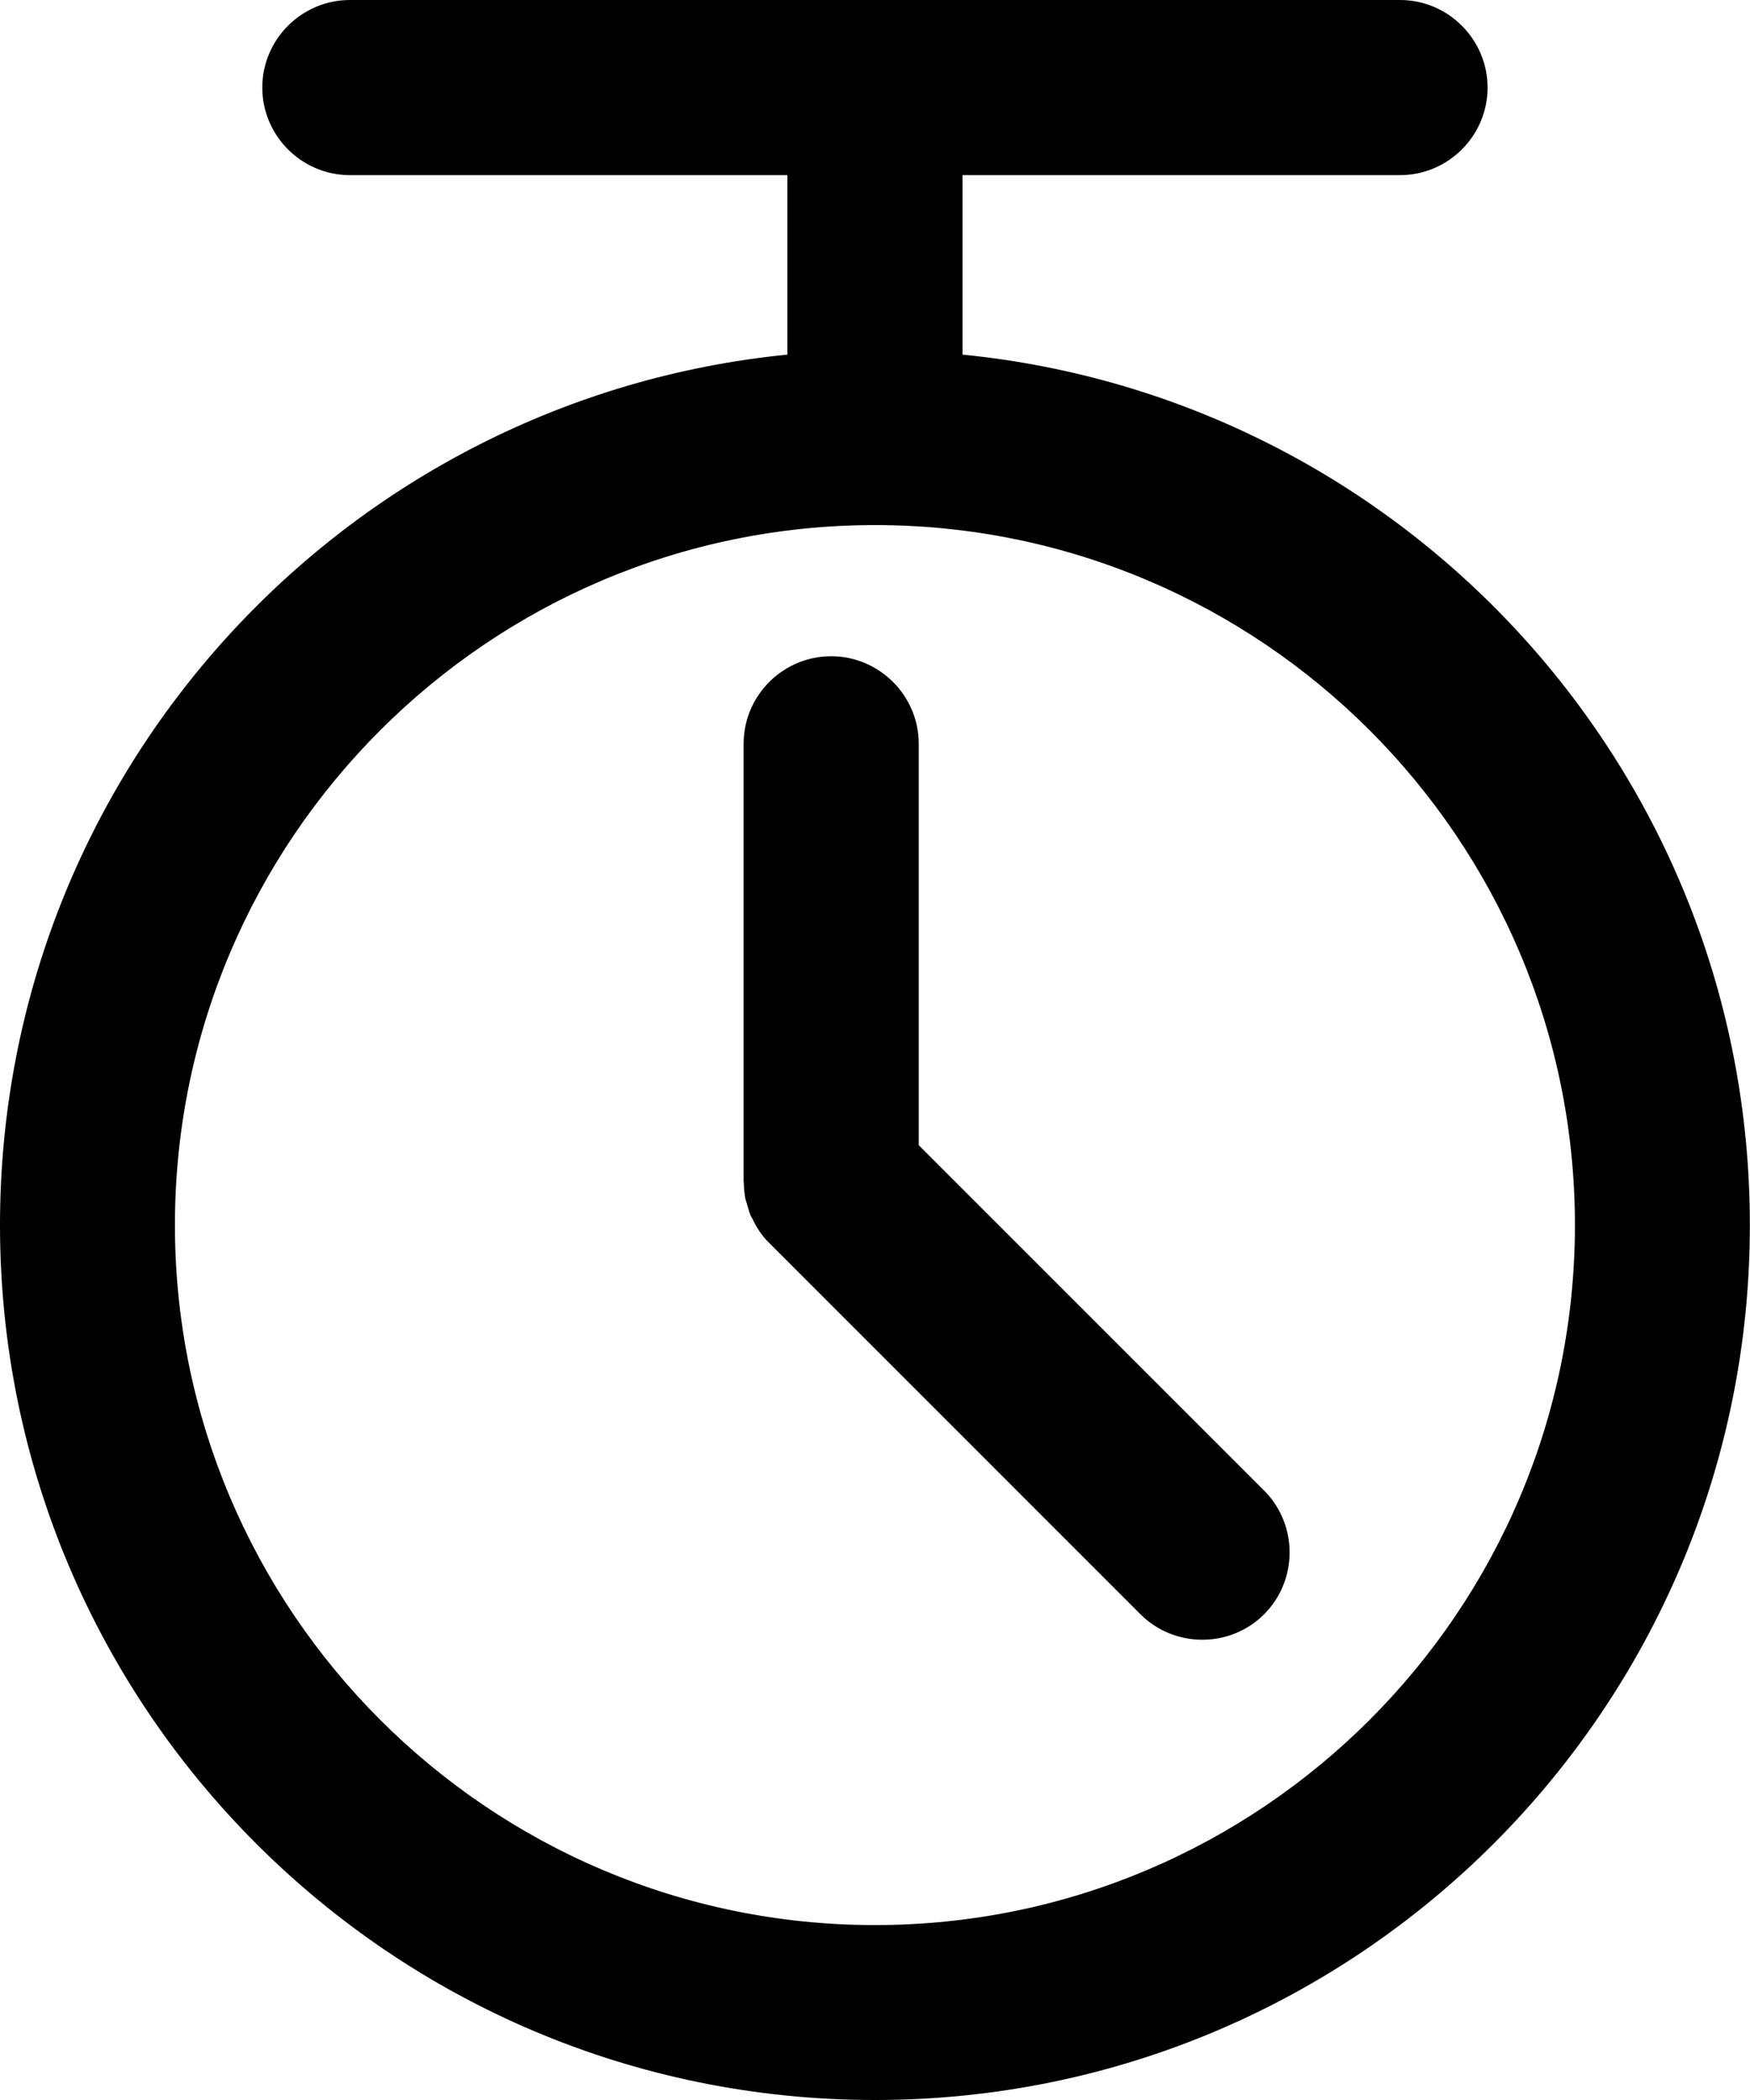
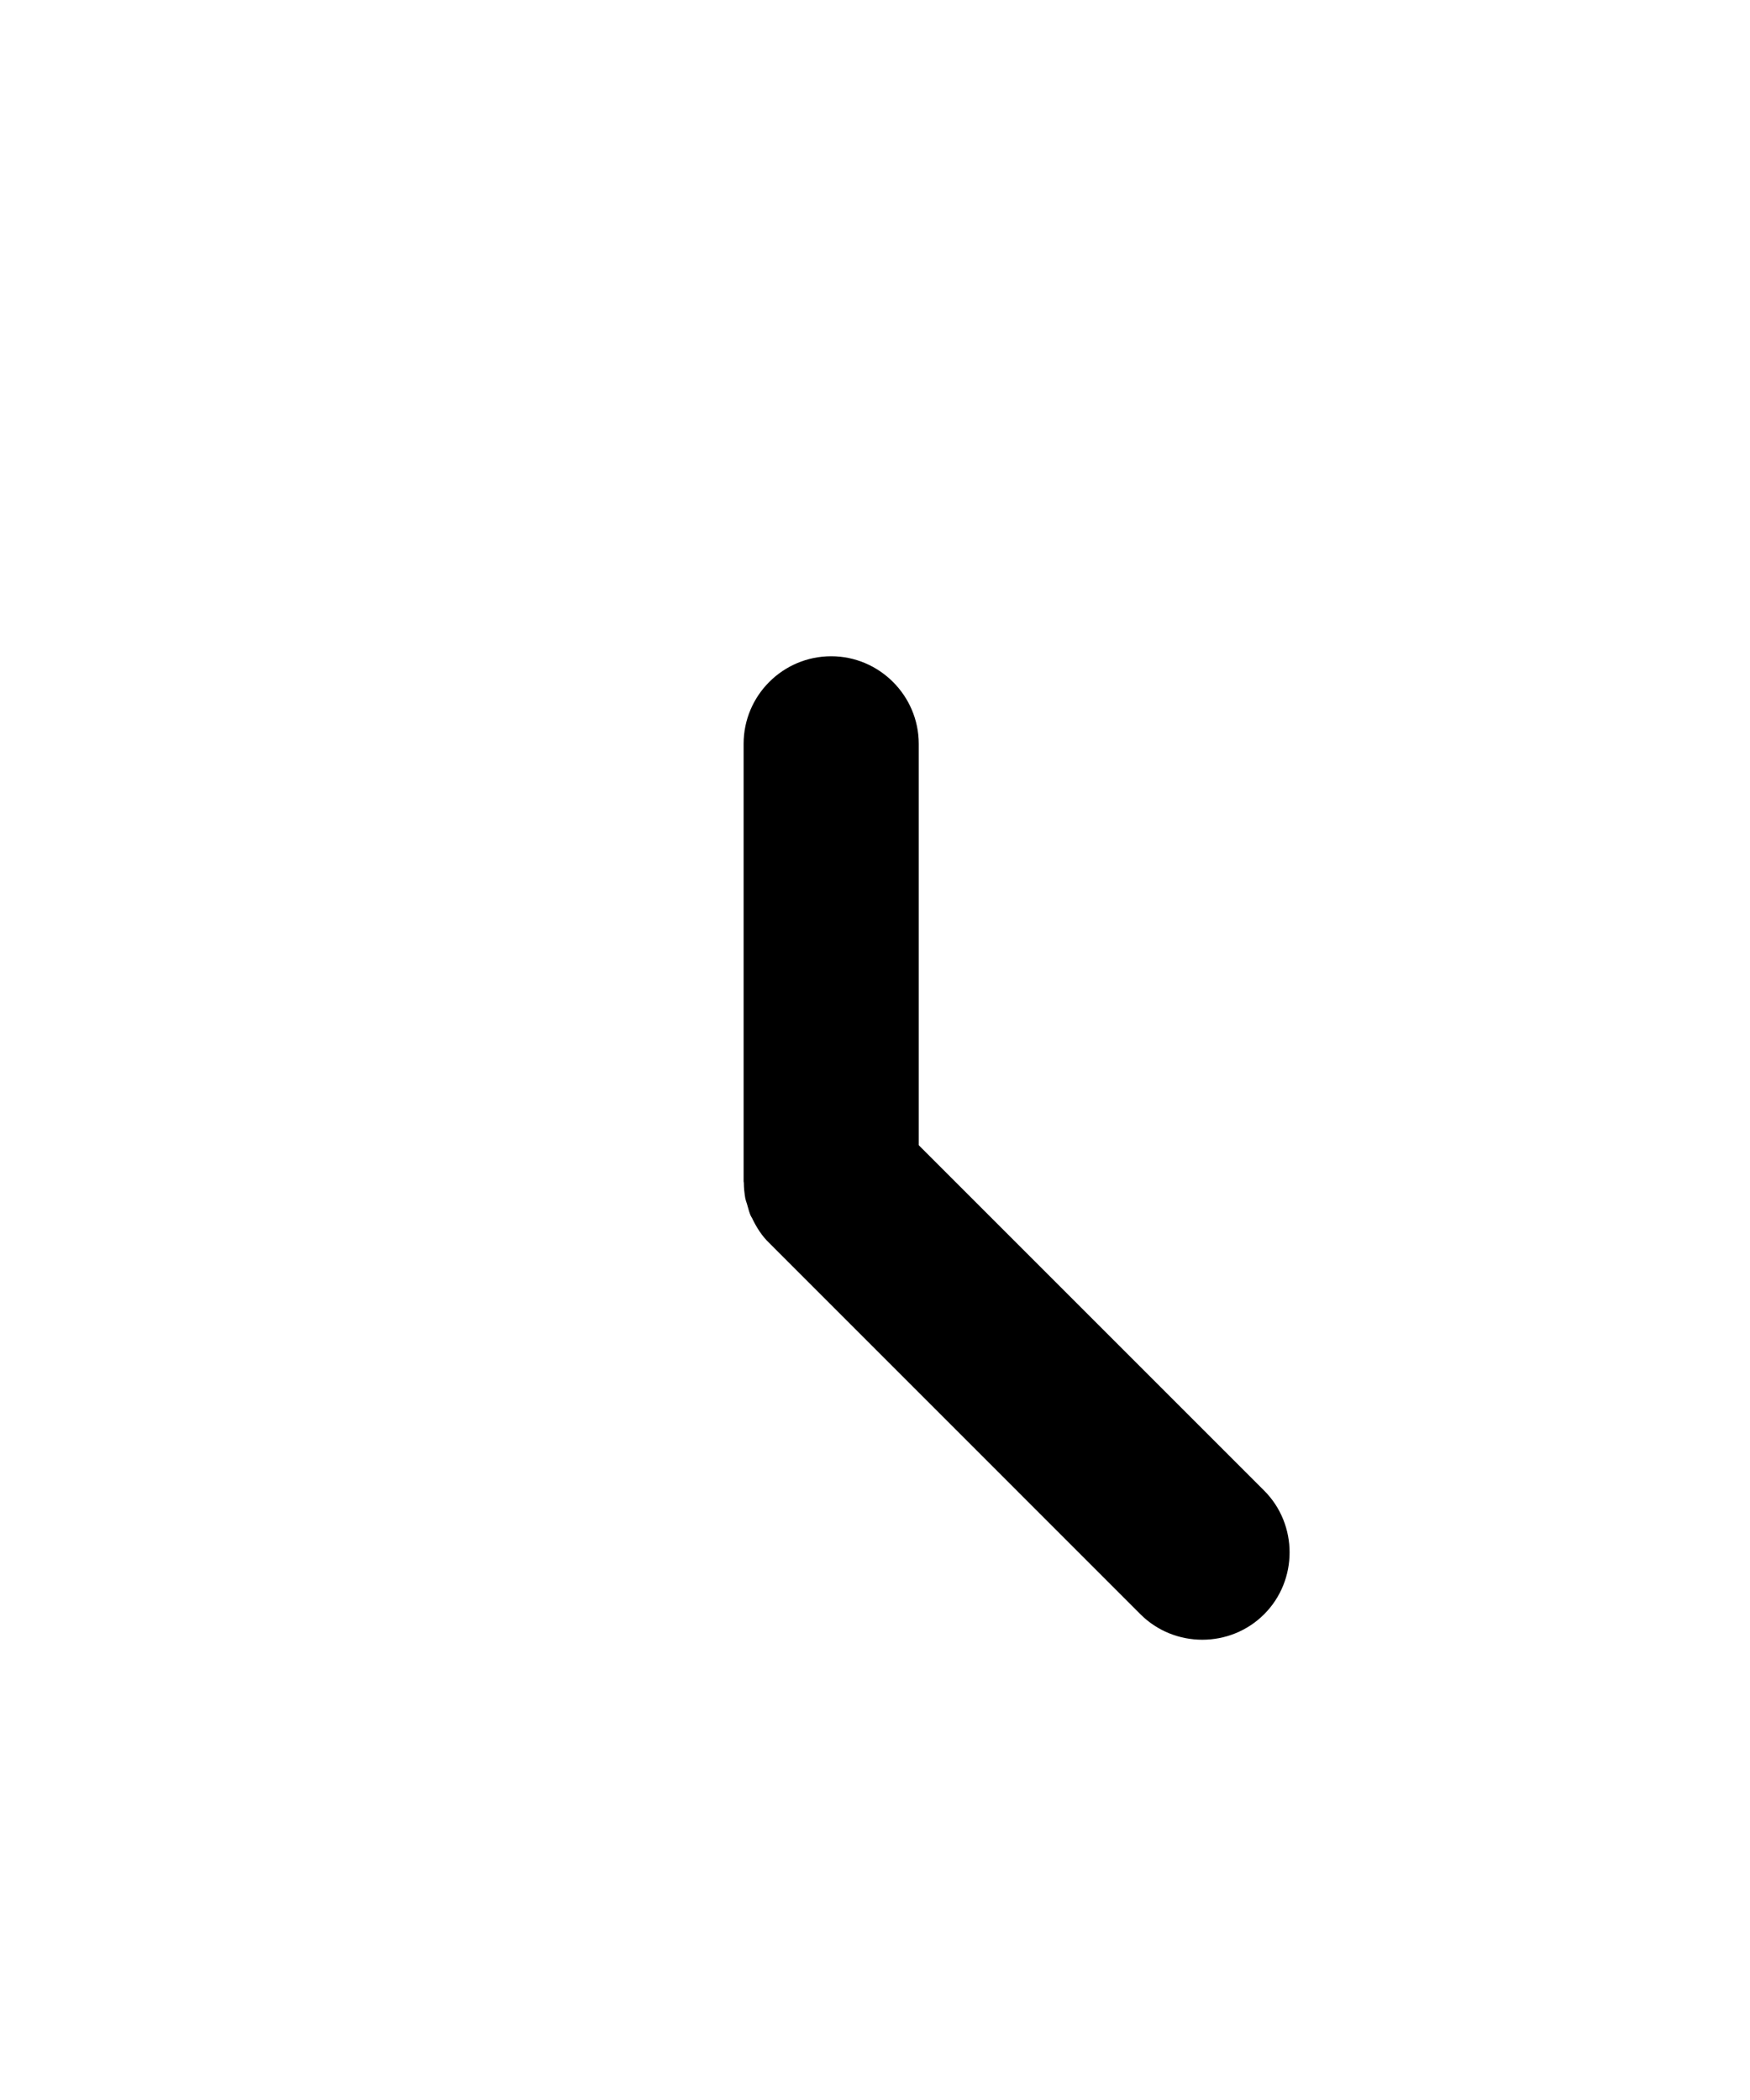
<svg xmlns="http://www.w3.org/2000/svg" width="25" height="30" viewBox="0 0 25 30" fill="none">
-   <path d="M13.75 5.066V2.502H20C20.687 2.502 21.251 1.941 21.251 1.251C21.251 0.565 20.69 0 20 0H4.998C4.312 0 3.747 0.561 3.747 1.251C3.747 1.938 4.309 2.502 4.998 2.502H11.248V5.066C4.931 5.694 0 11.019 0 17.501C0 24.404 5.597 30 12.499 30C19.402 30 24.998 24.404 24.998 17.501C24.998 11.019 20.064 5.691 13.75 5.066ZM12.499 27.501C6.985 27.501 2.499 23.015 2.499 17.501C2.499 11.987 6.985 7.501 12.499 7.501C18.014 7.501 22.499 11.987 22.499 17.501C22.499 23.015 18.014 27.501 12.499 27.501Z" fill="black" />
  <path d="M13.125 16.36V10.626C13.125 9.939 12.563 9.375 11.874 9.375C11.184 9.375 10.623 9.936 10.623 10.626V16.875C10.623 16.885 10.626 16.891 10.626 16.897C10.626 16.97 10.635 17.046 10.647 17.12C10.653 17.147 10.662 17.172 10.671 17.199C10.687 17.251 10.699 17.306 10.72 17.358C10.726 17.373 10.736 17.388 10.745 17.404C10.806 17.532 10.882 17.654 10.989 17.757L16.292 23.061C16.778 23.546 17.574 23.546 18.059 23.061C18.544 22.576 18.544 21.779 18.059 21.294L13.125 16.36Z" fill="black" />
</svg>